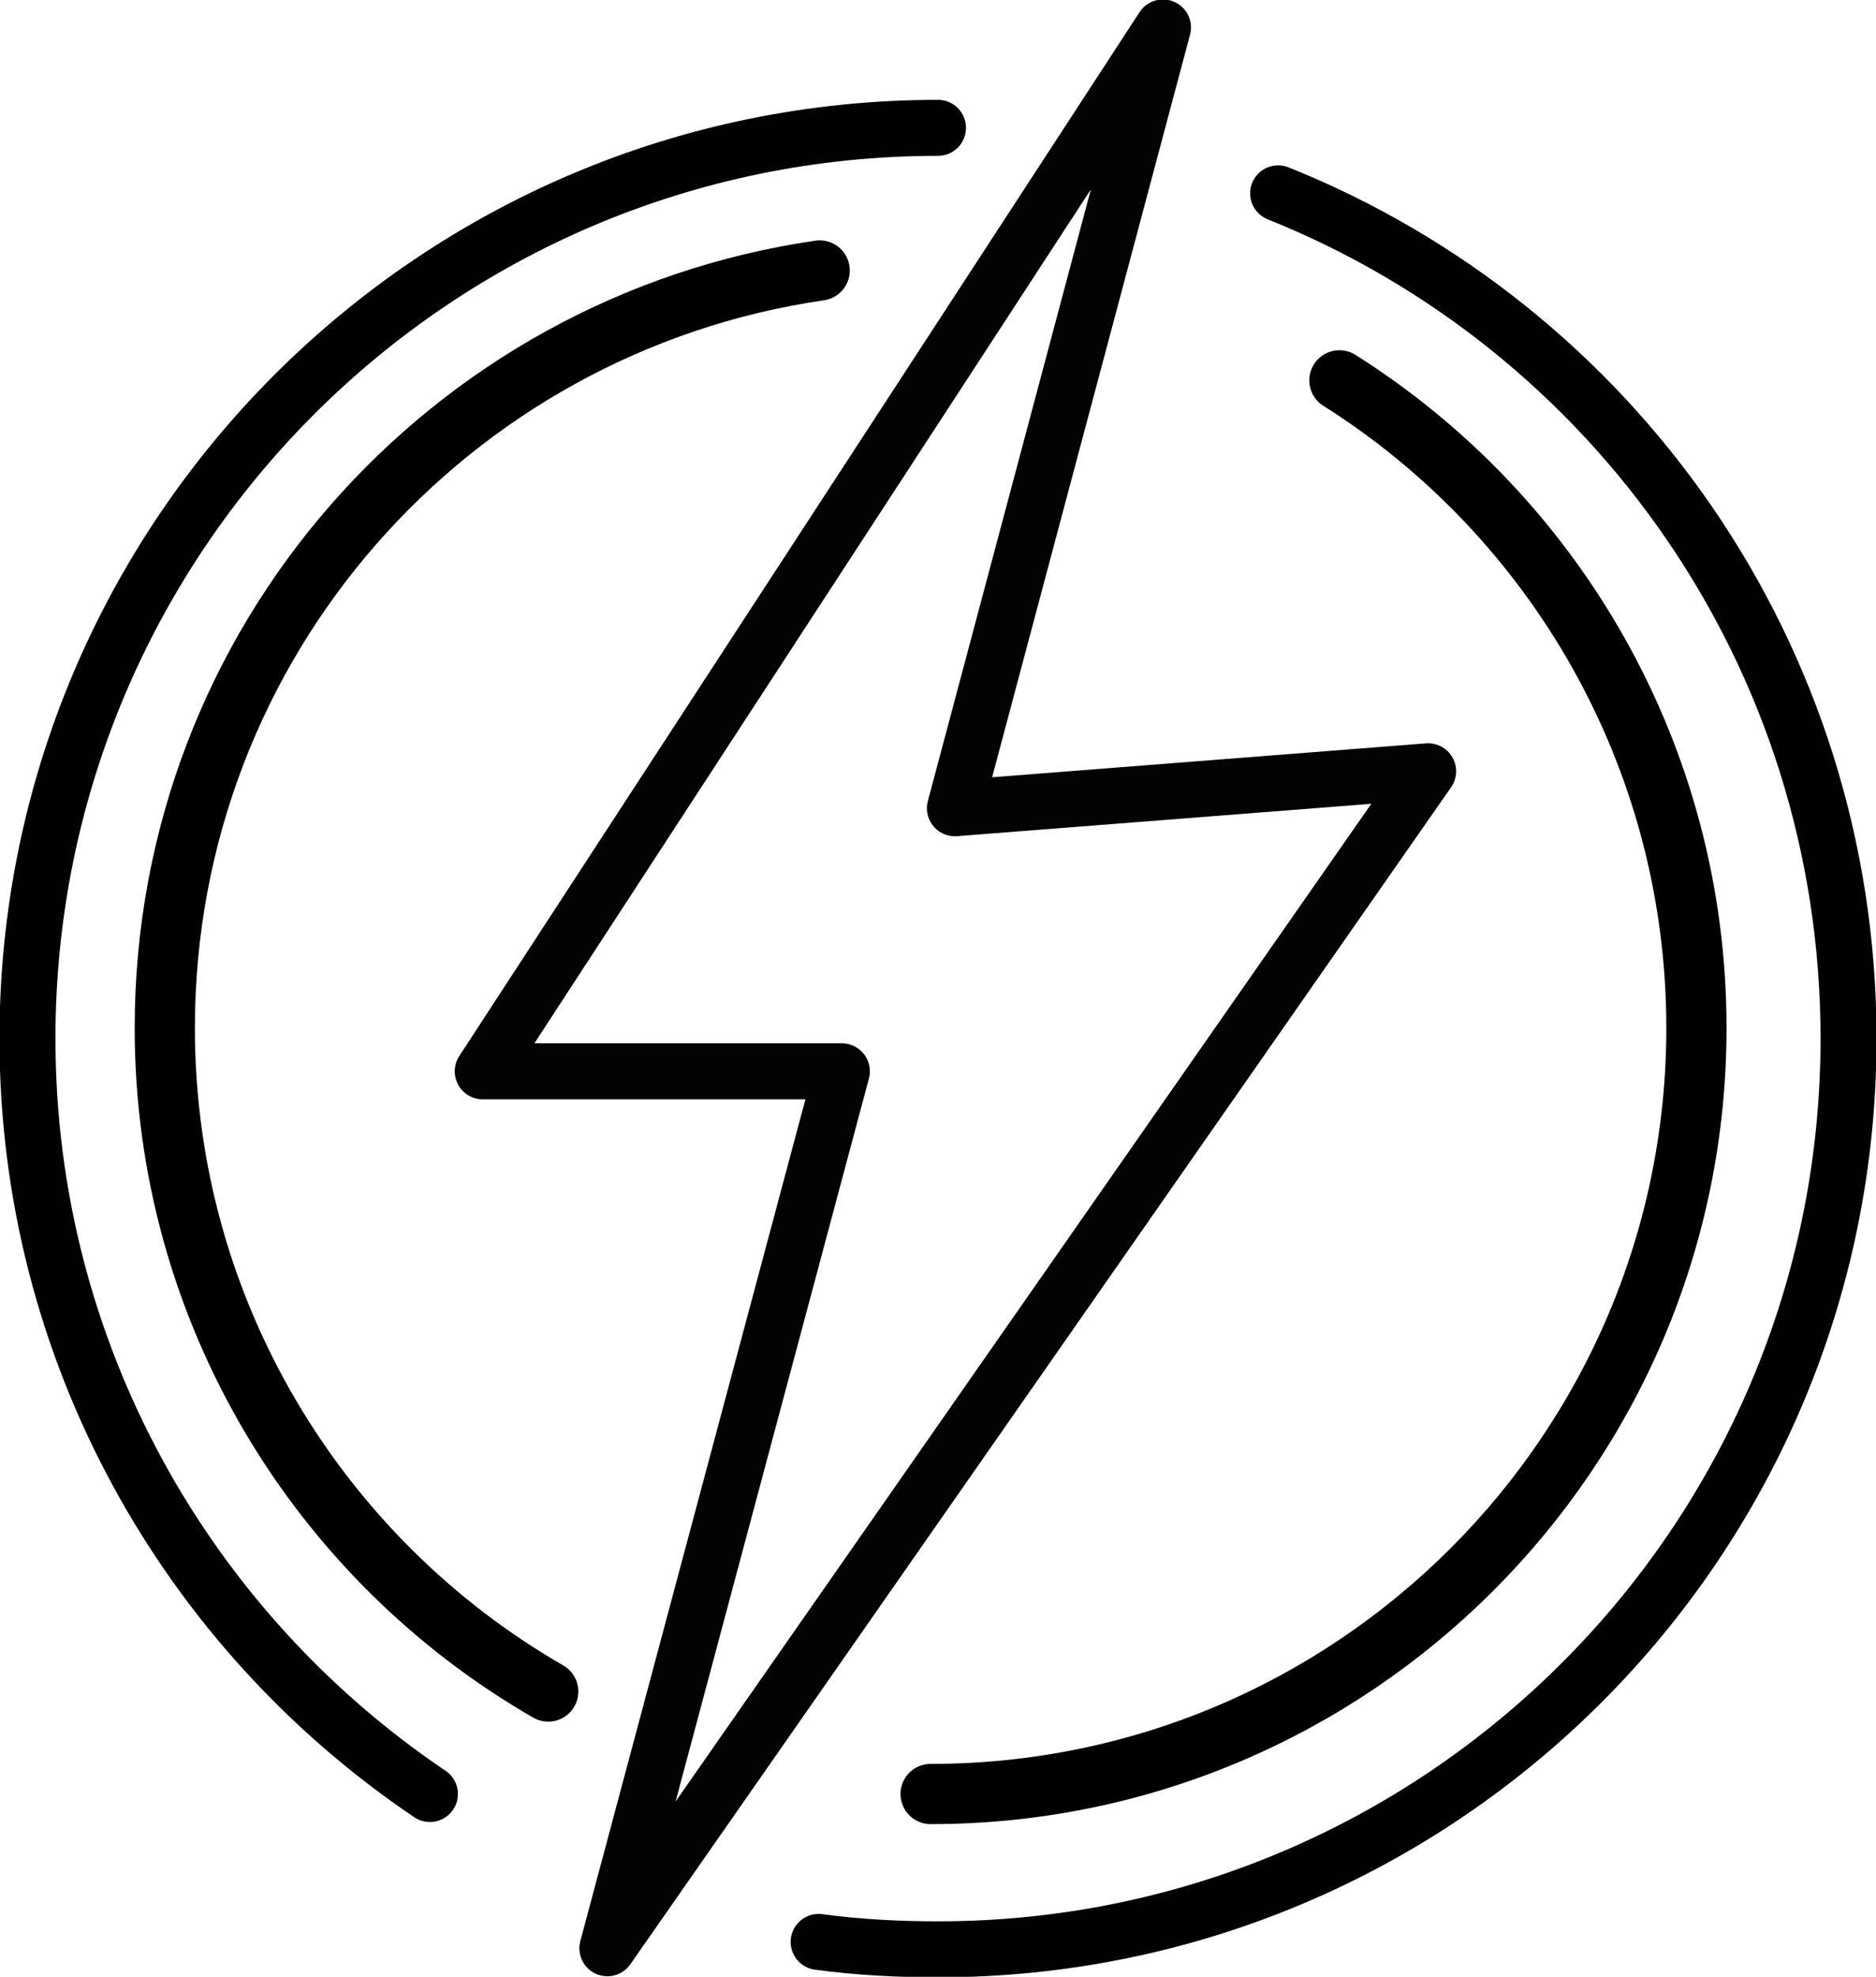
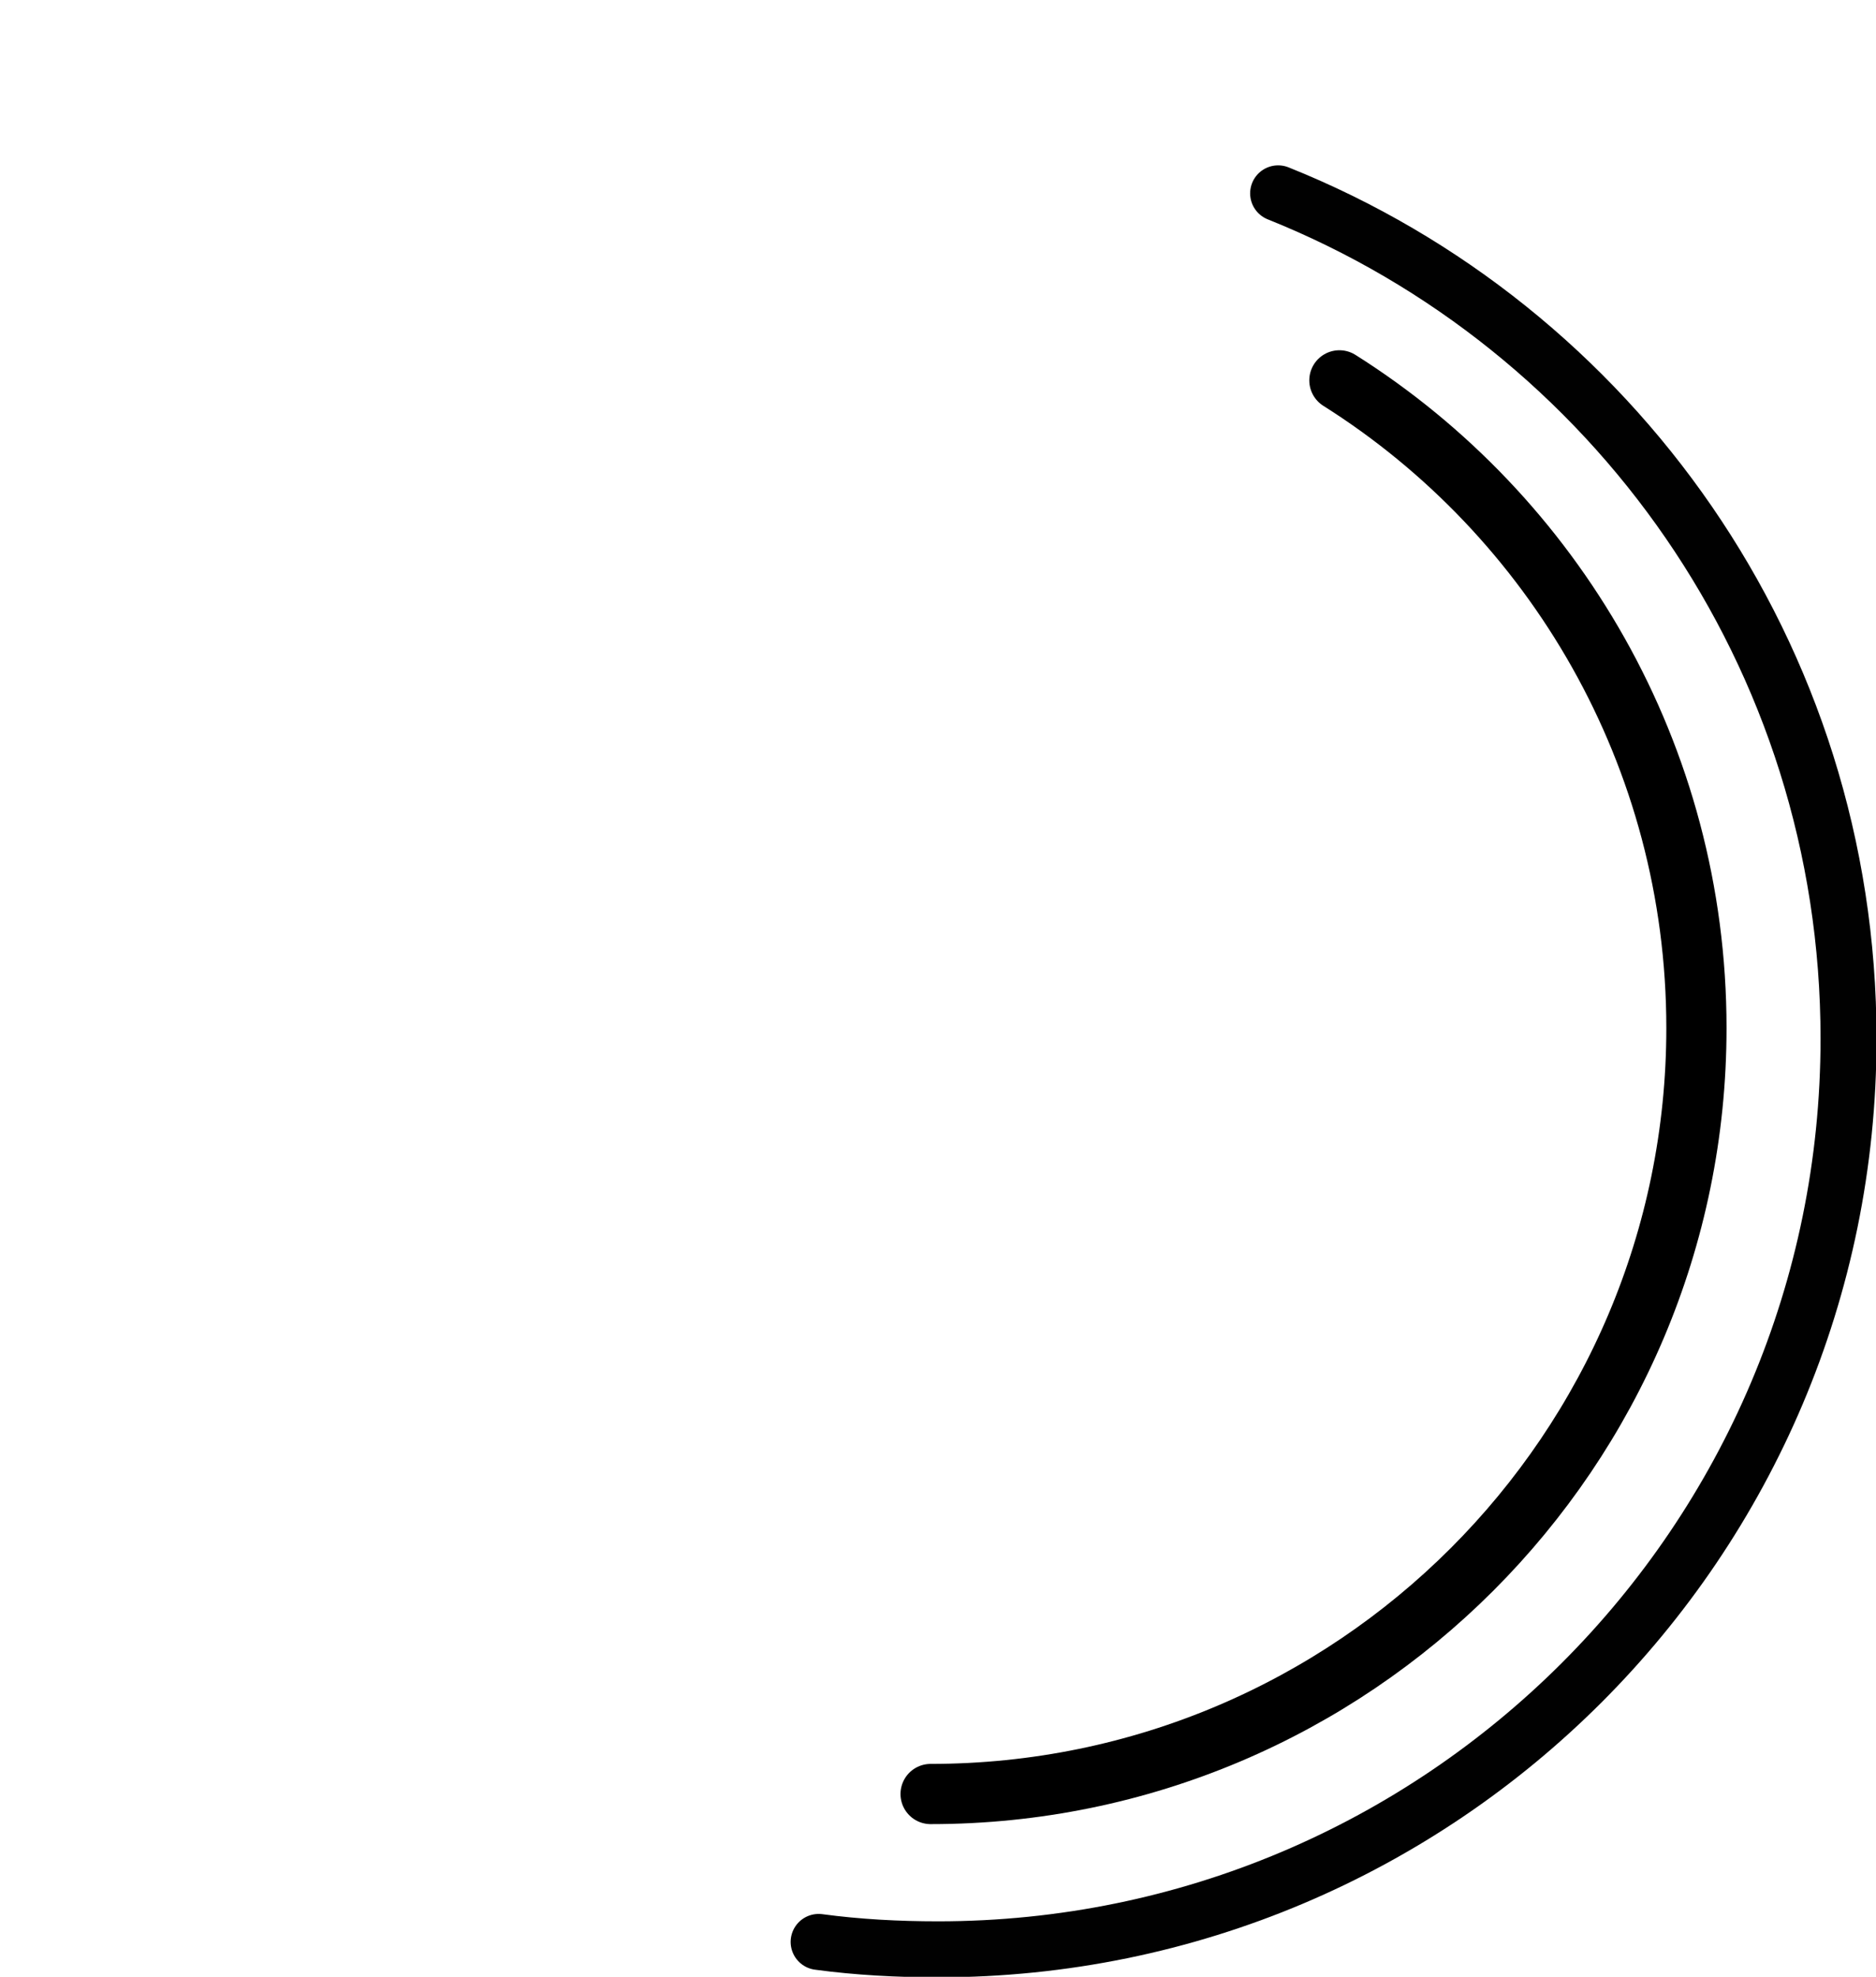
<svg xmlns="http://www.w3.org/2000/svg" id="Layer_1" data-name="Layer 1" viewBox="0 0 17.76 18.71">
  <defs>
    <style>
      .cls-1 {
        stroke: #000;
        stroke-width: .57px;
      }

      .cls-1, .cls-2, .cls-3 {
        fill: none;
        stroke-linejoin: round;
      }

      .cls-1, .cls-3 {
        stroke-linecap: round;
      }

      .cls-2 {
        stroke: #030303;
      }

      .cls-2, .cls-3 {
        stroke-width: .53px;
      }

      .cls-3 {
        stroke: #010101;
      }
    </style>
  </defs>
-   <path class="cls-1" d="M5.19,16.01c-2.17-1.25-3.63-3.6-3.63-6.28,0-3.65,2.69-6.66,6.2-7.17" />
  <path class="cls-1" d="M12.68,3.6c2.03,1.28,3.38,3.55,3.38,6.13,0,4-3.25,7.25-7.25,7.25" />
-   <path class="cls-3" d="M4.07,16.98C1.77,15.43.26,12.8.26,9.83.26,5.07,4.12,1.21,8.88,1.21" />
  <path class="cls-3" d="M12.1,1.83c3.17,1.27,5.4,4.37,5.4,8,0,4.76-3.86,8.62-8.62,8.62-.38,0-.76-.02-1.13-.07" />
-   <polygon class="cls-2" points="11.01 .26 4.57 10.14 7.97 10.14 5.75 18.44 13.52 7.3 9.04 7.65 11.01 .26" />
</svg>